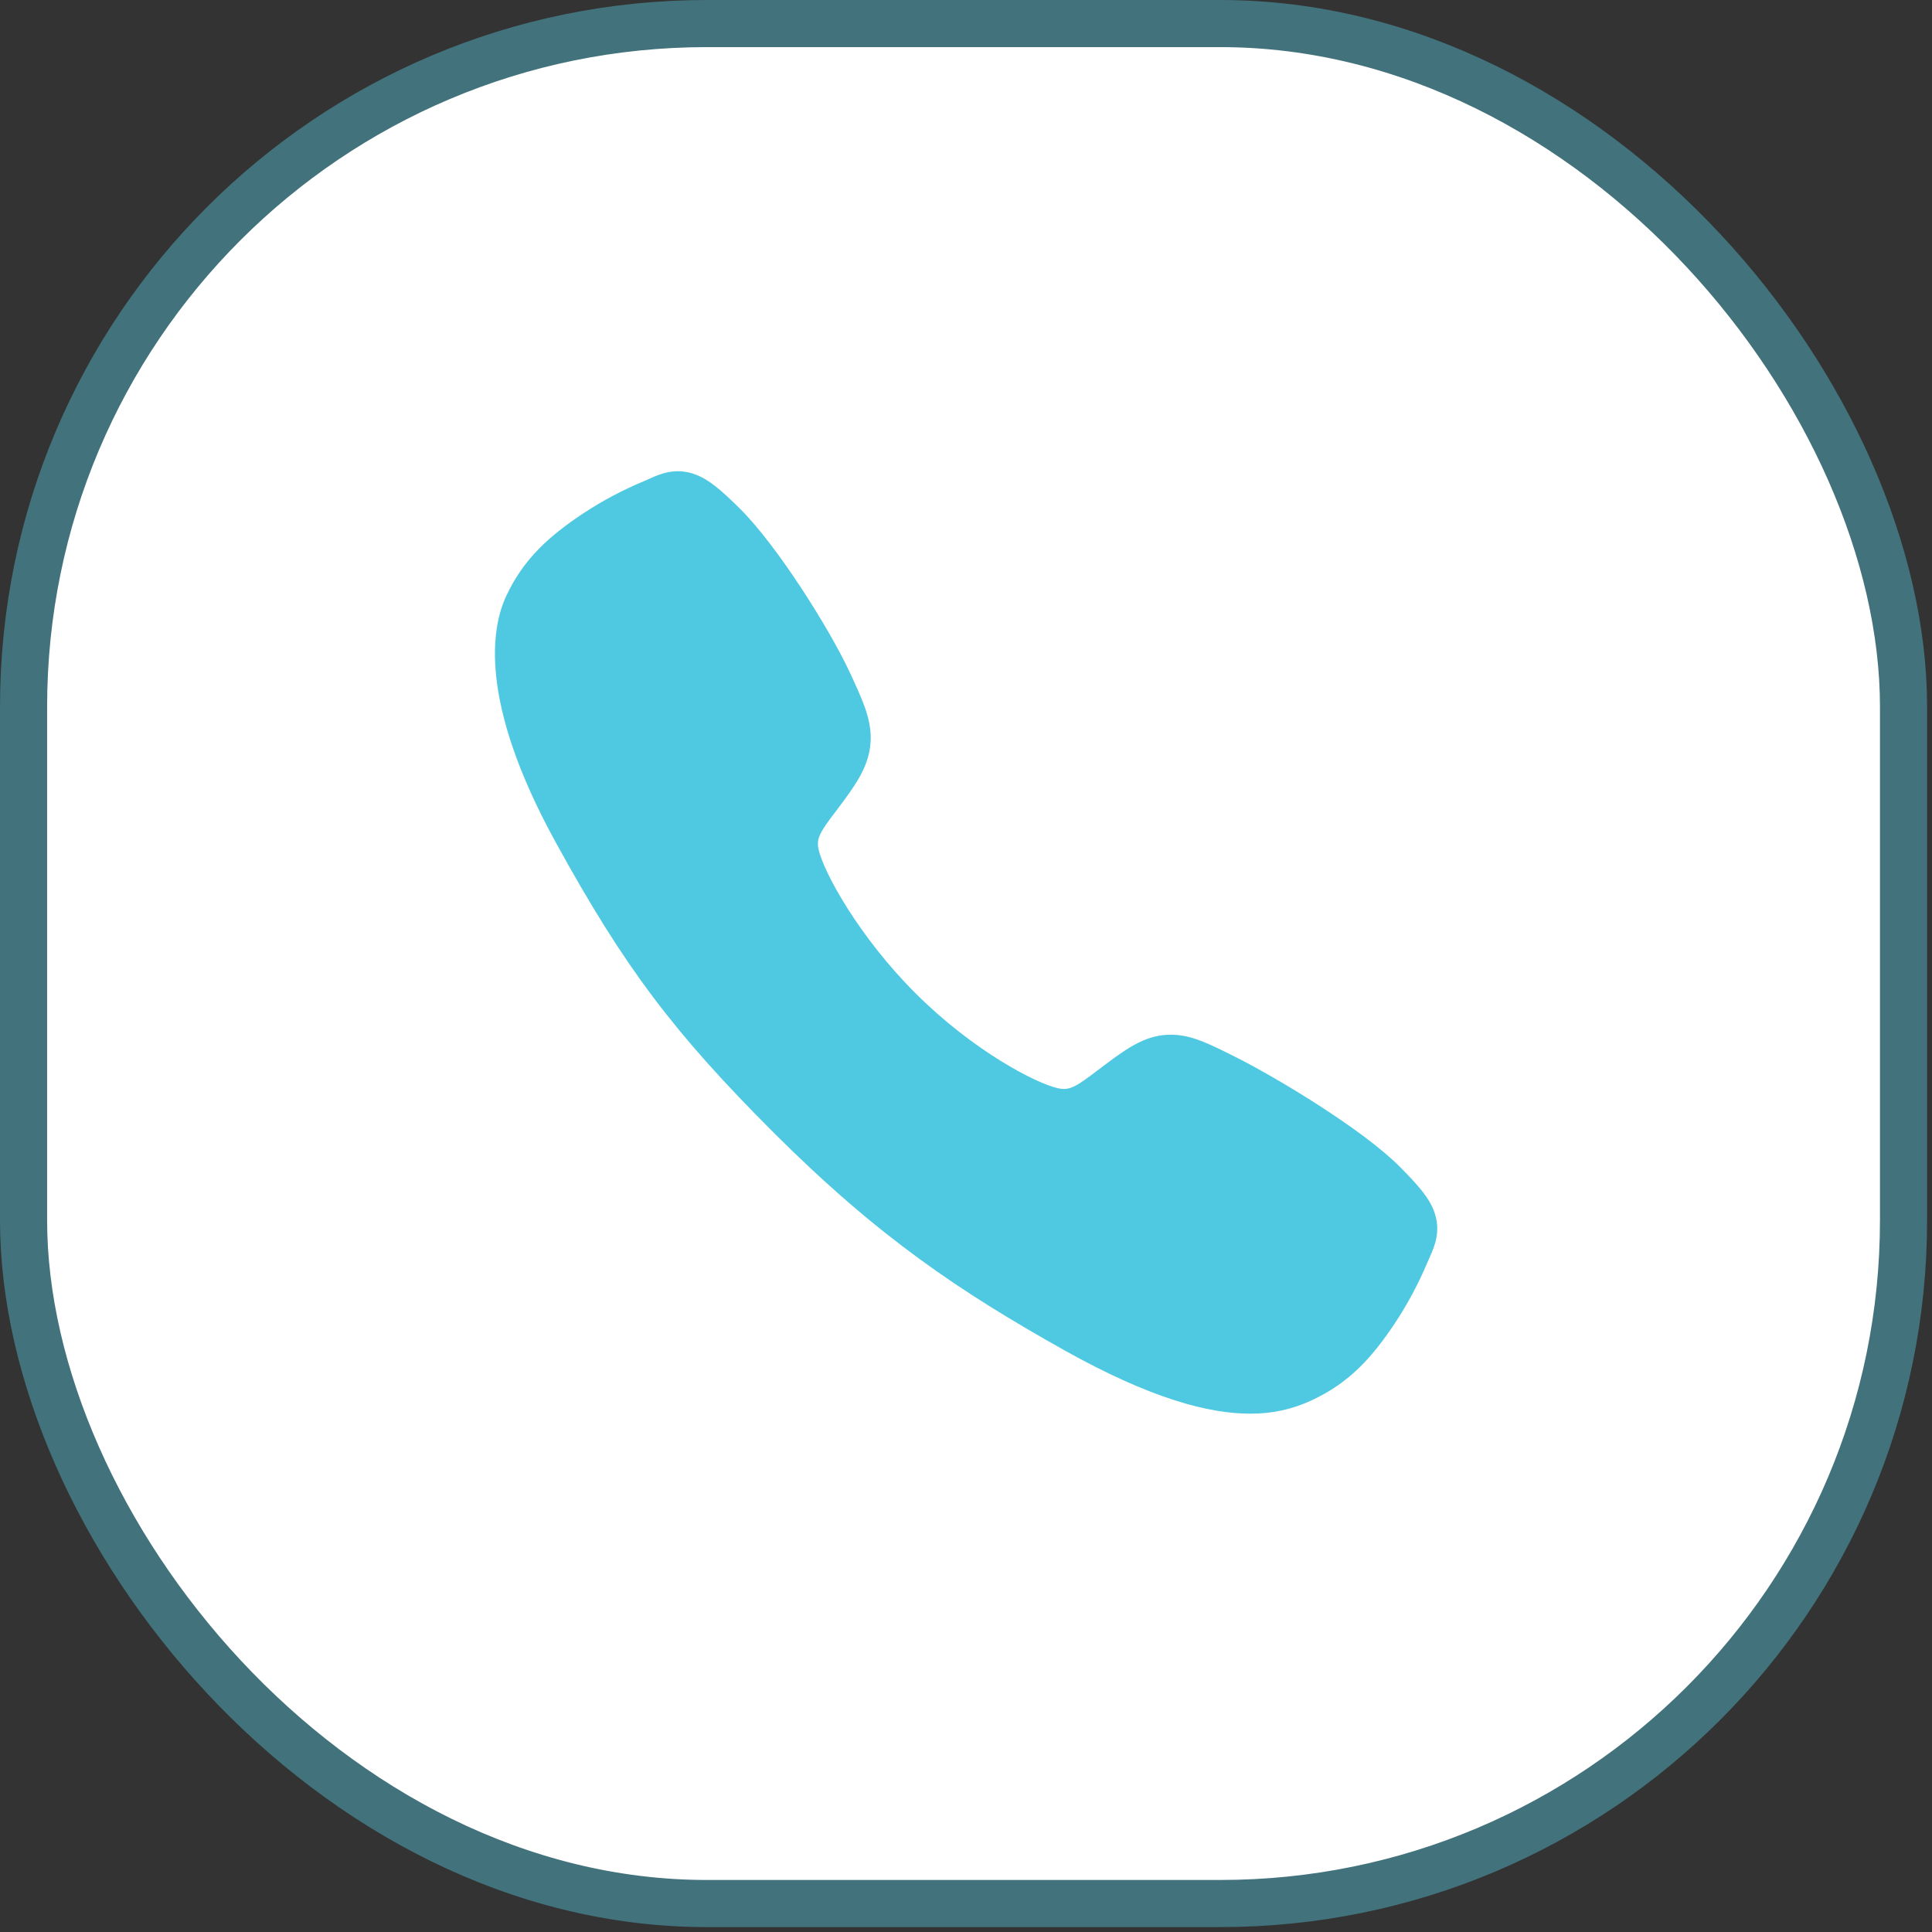
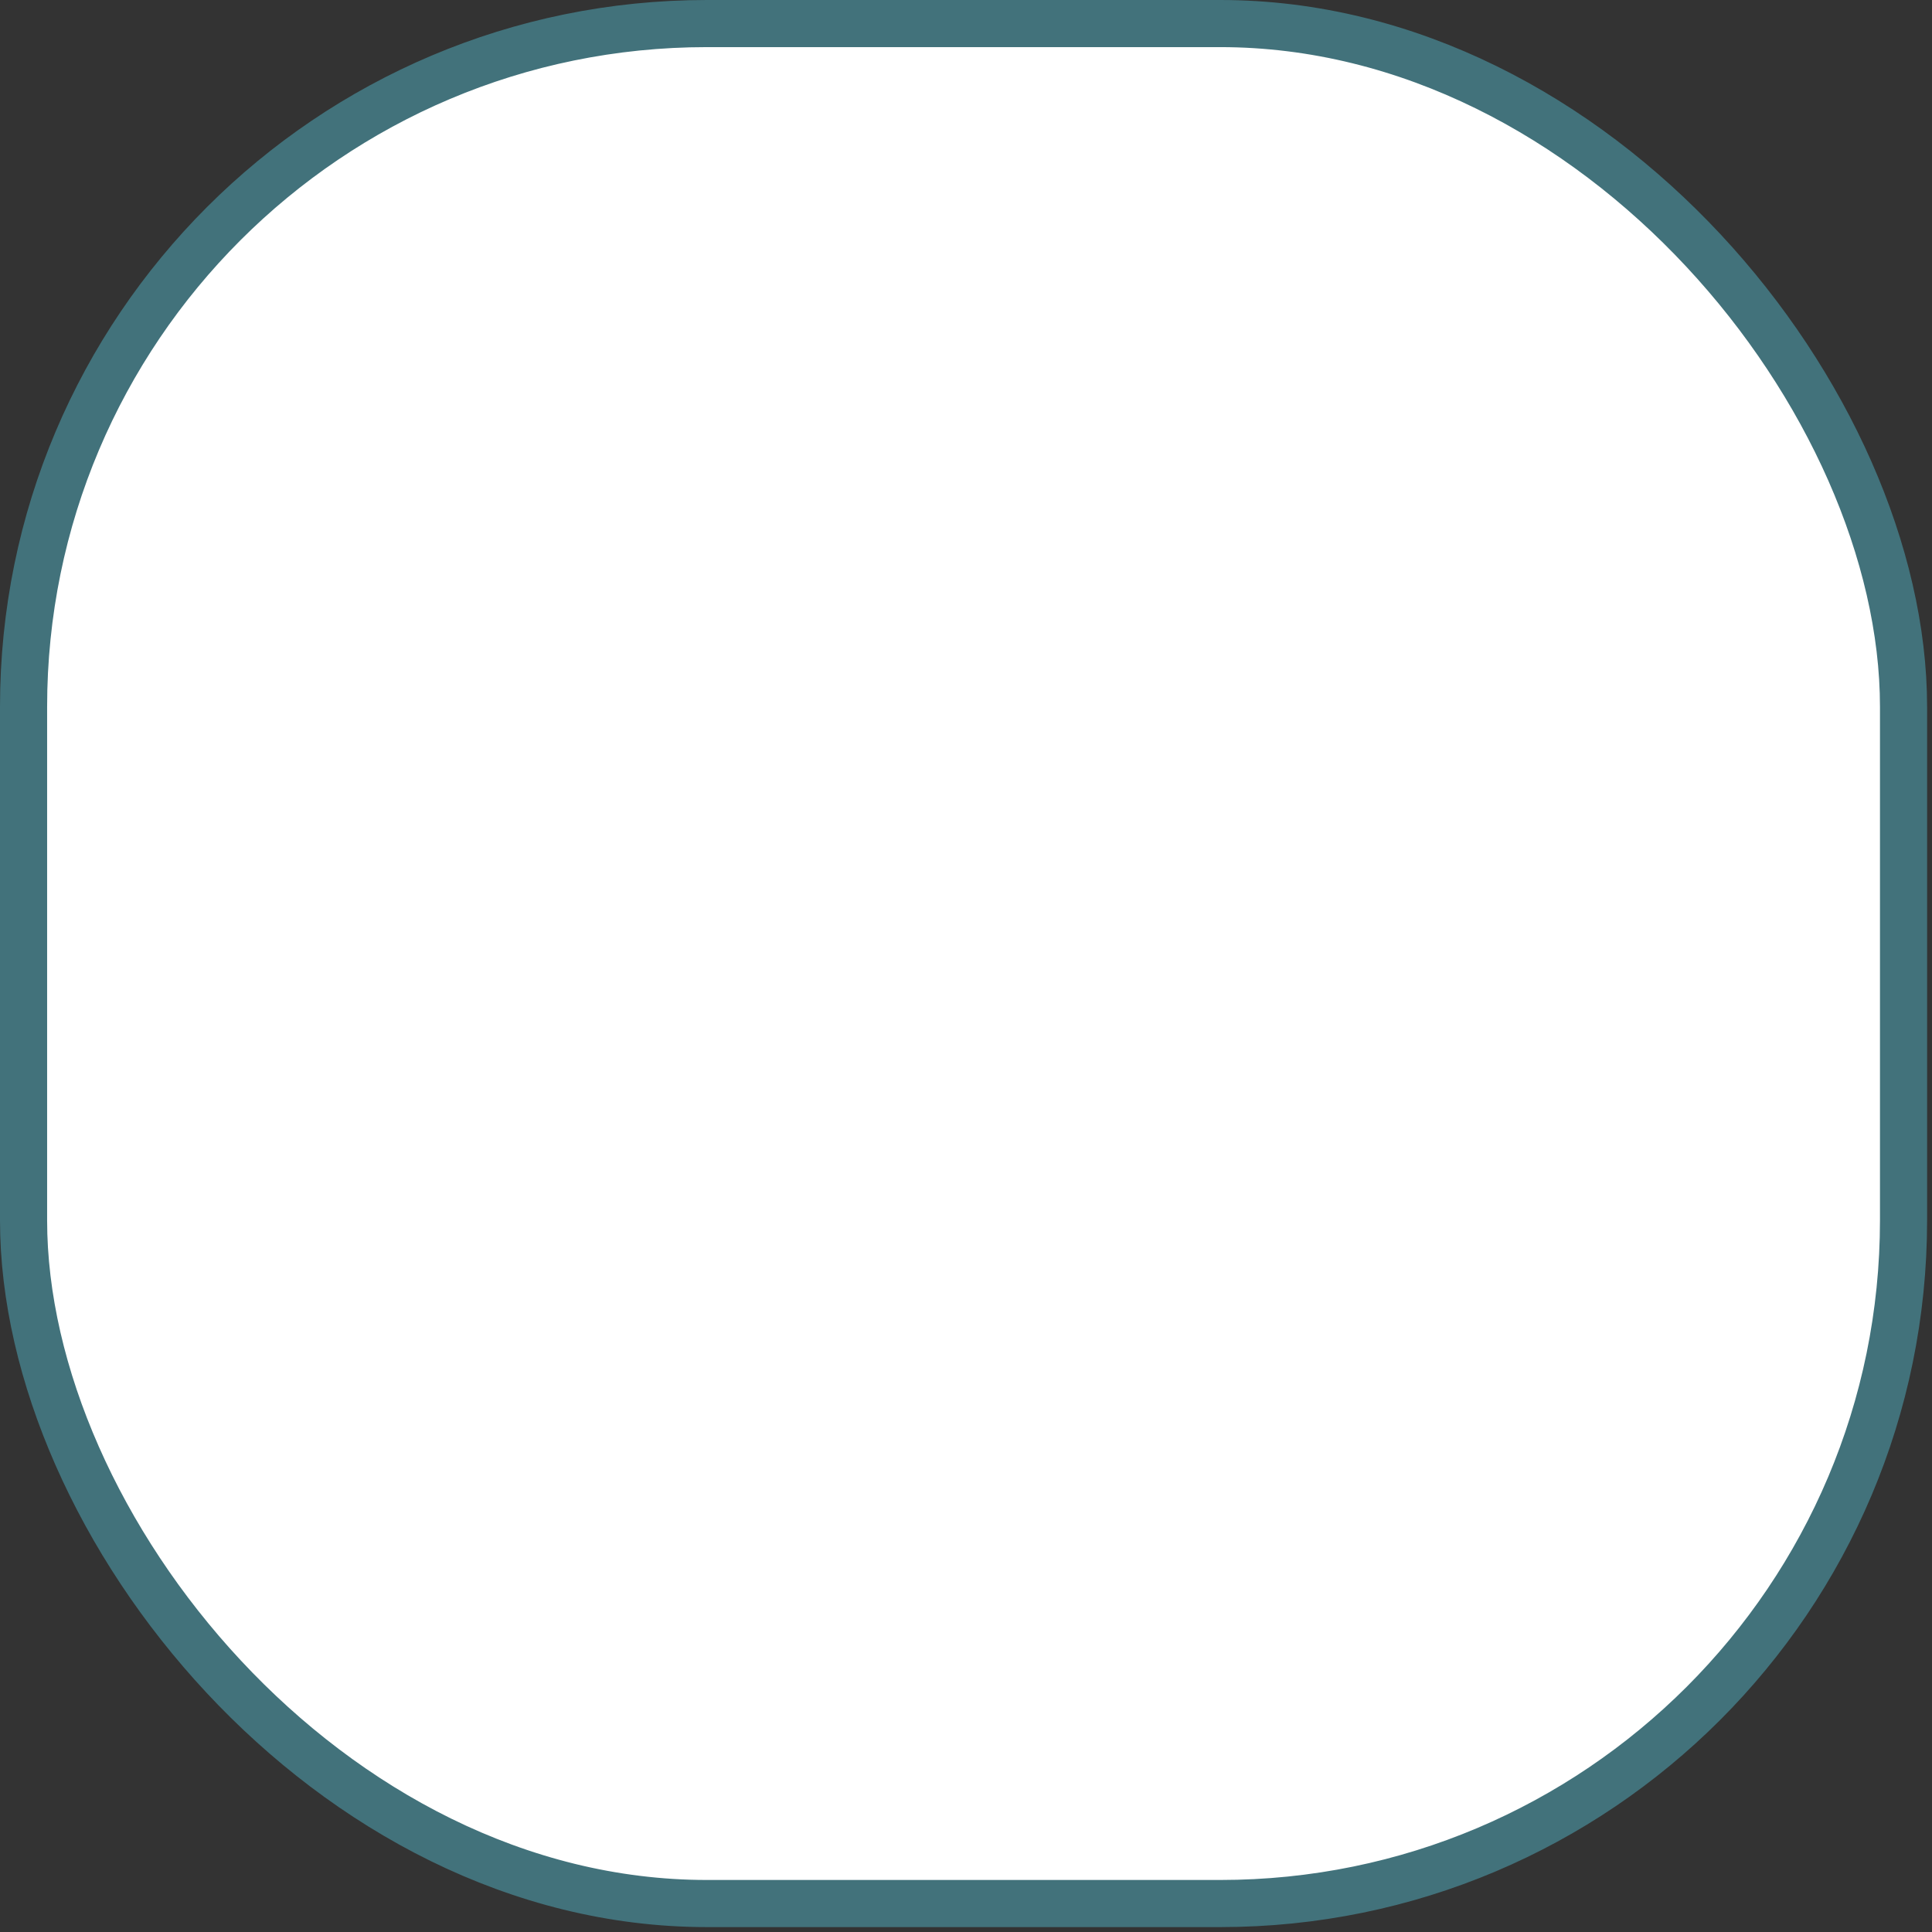
<svg xmlns="http://www.w3.org/2000/svg" width="41" height="41" viewBox="0 0 41 41" fill="none">
  <rect x="0" y="0" width="41" height="41" fill="#333333" stroke="none" />
  <rect data-figma-bg-blur-radius="7" x="0.5" y="0.5" width="39.896" height="39.896" rx="14.5" fill="white" stroke="#42727B" />
-   <path d="M26.527 30C25.655 30 24.431 29.685 22.598 28.661C20.369 27.411 18.645 26.257 16.428 24.046C14.29 21.909 13.25 20.526 11.794 17.877C10.149 14.886 10.43 13.318 10.743 12.648C11.117 11.847 11.667 11.368 12.38 10.893C12.784 10.627 13.212 10.4 13.658 10.214C13.703 10.195 13.744 10.176 13.781 10.16C14.002 10.06 14.337 9.91 14.761 10.071C15.044 10.177 15.297 10.394 15.693 10.785C16.504 11.585 17.612 13.367 18.021 14.242C18.296 14.832 18.477 15.221 18.478 15.657C18.478 16.169 18.221 16.563 17.909 16.988C17.85 17.068 17.792 17.145 17.736 17.219C17.396 17.665 17.322 17.794 17.371 18.024C17.47 18.487 18.213 19.866 19.433 21.083C20.653 22.3 21.991 22.996 22.456 23.095C22.696 23.146 22.828 23.069 23.289 22.717C23.355 22.667 23.423 22.614 23.494 22.562C23.97 22.208 24.346 21.958 24.845 21.958H24.847C25.282 21.958 25.654 22.146 26.27 22.457C27.073 22.862 28.909 23.956 29.714 24.768C30.105 25.163 30.323 25.415 30.43 25.698C30.591 26.123 30.44 26.456 30.341 26.68C30.324 26.717 30.306 26.757 30.287 26.802C30.099 27.248 29.87 27.675 29.604 28.078C29.13 28.788 28.649 29.338 27.846 29.712C27.434 29.907 26.983 30.005 26.527 30Z" fill="#4FC9E2" />
  <defs>
    <clipPath id="bgblur_0_1771_2145_clip_path" transform="translate(0 0)">
-       <rect x="0.5" y="0.5" width="39.896" height="39.896" rx="14.5" />
-     </clipPath>
+       </clipPath>
  </defs>
</svg>